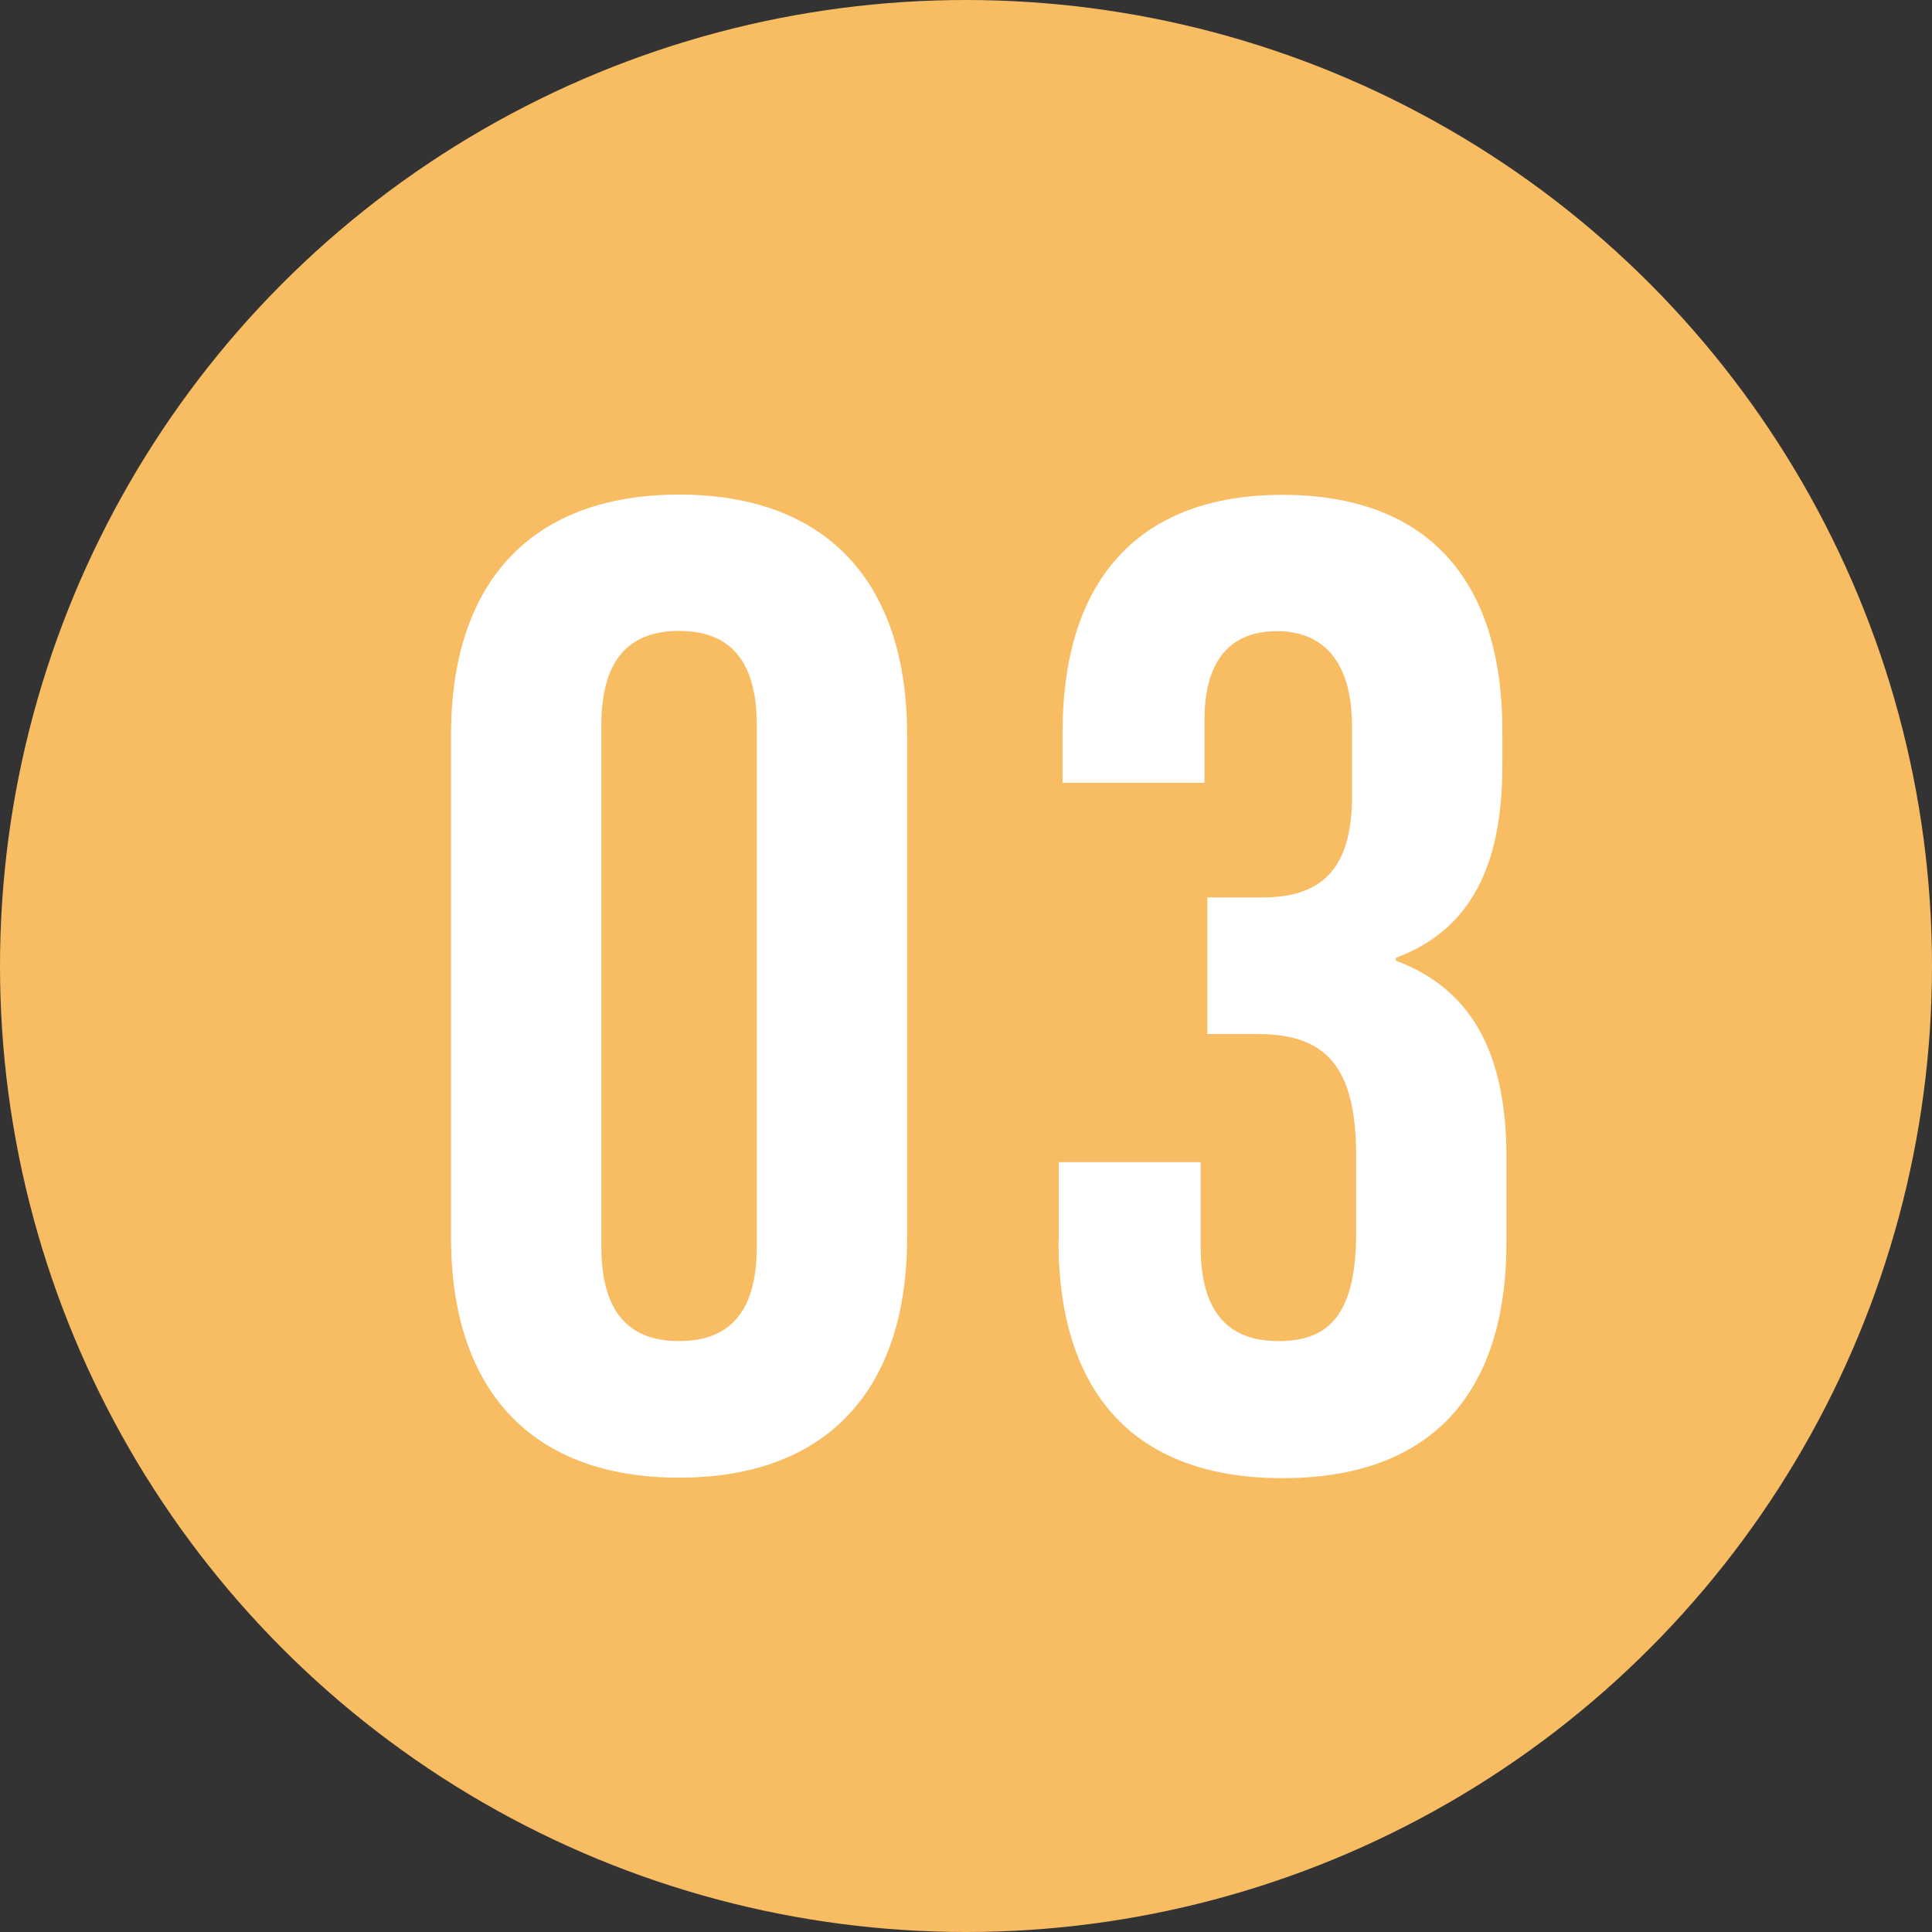
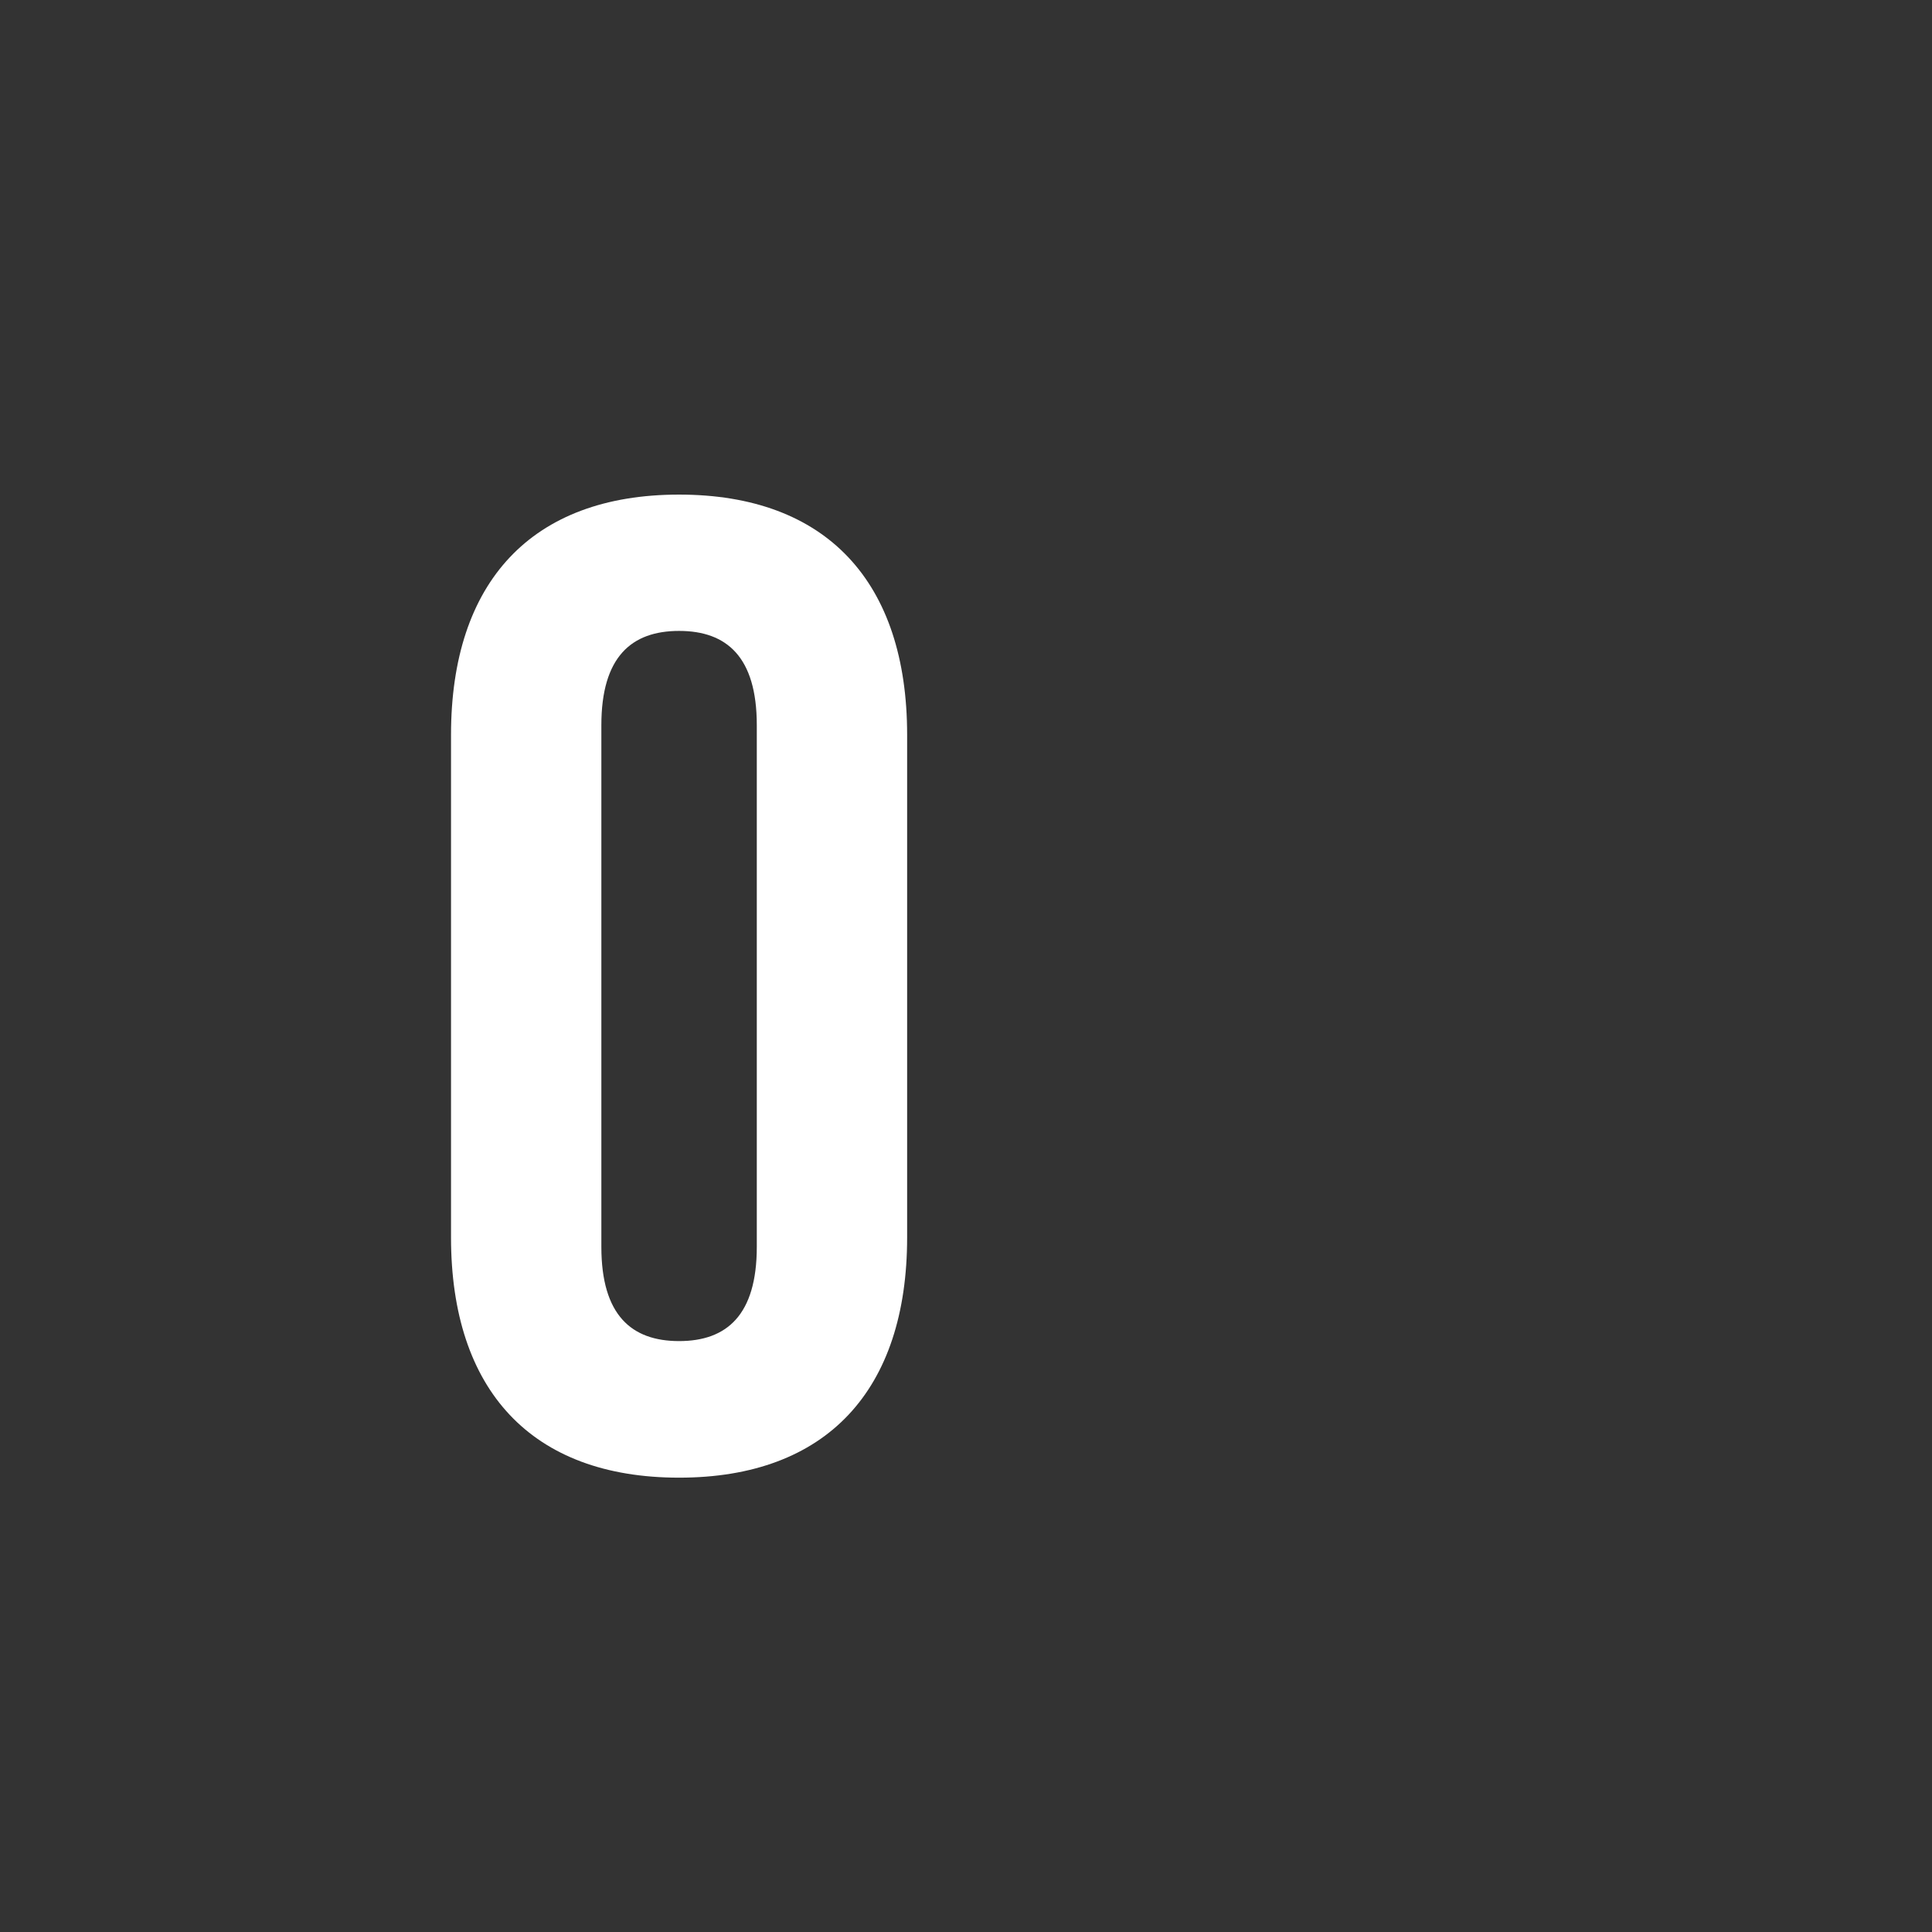
<svg xmlns="http://www.w3.org/2000/svg" id="_レイヤー_2" width="75.82" height="75.82" viewBox="0 0 75.82 75.82">
  <rect x="0" y="0" width="75.82" height="75.82" fill="#333333" stroke="none" />
  <defs>
    <style>.cls-1{fill:#fff;}.cls-2{fill:#f8bc63;}</style>
  </defs>
  <g id="_文字">
-     <circle class="cls-2" cx="37.91" cy="37.91" r="37.91" />
    <path class="cls-1" d="M17.7,48.56v-19.72c0-6,3.16-9.43,8.95-9.43s8.95,3.43,8.95,9.43v19.72c0,6-3.16,9.43-8.95,9.43s-8.95-3.43-8.95-9.43ZM29.7,48.93v-20.47c0-2.68-1.18-3.7-3.05-3.7s-3.05,1.02-3.05,3.7v20.47c0,2.68,1.18,3.7,3.05,3.7s3.05-1.02,3.05-3.7Z" />
-     <path class="cls-1" d="M41.55,48.66v-3.05h5.57v3.32c0,2.68,1.18,3.7,3.05,3.7s3.05-.91,3.05-4.23v-3.05c0-3.48-1.18-4.77-3.86-4.77h-1.98v-5.36h2.14c2.2,0,3.54-.96,3.54-3.97v-2.73c0-2.68-1.23-3.75-2.95-3.75s-2.84,1.02-2.84,3.48v2.47h-5.57v-1.98c0-6,3-9.32,8.63-9.32s8.63,3.27,8.63,9.27v1.34c0,4.02-1.29,6.48-4.18,7.56v.11c3.16,1.18,4.34,3.91,4.34,7.72v3.32c0,6-3,9.27-8.79,9.27s-8.79-3.32-8.79-9.32Z" />
  </g>
</svg>